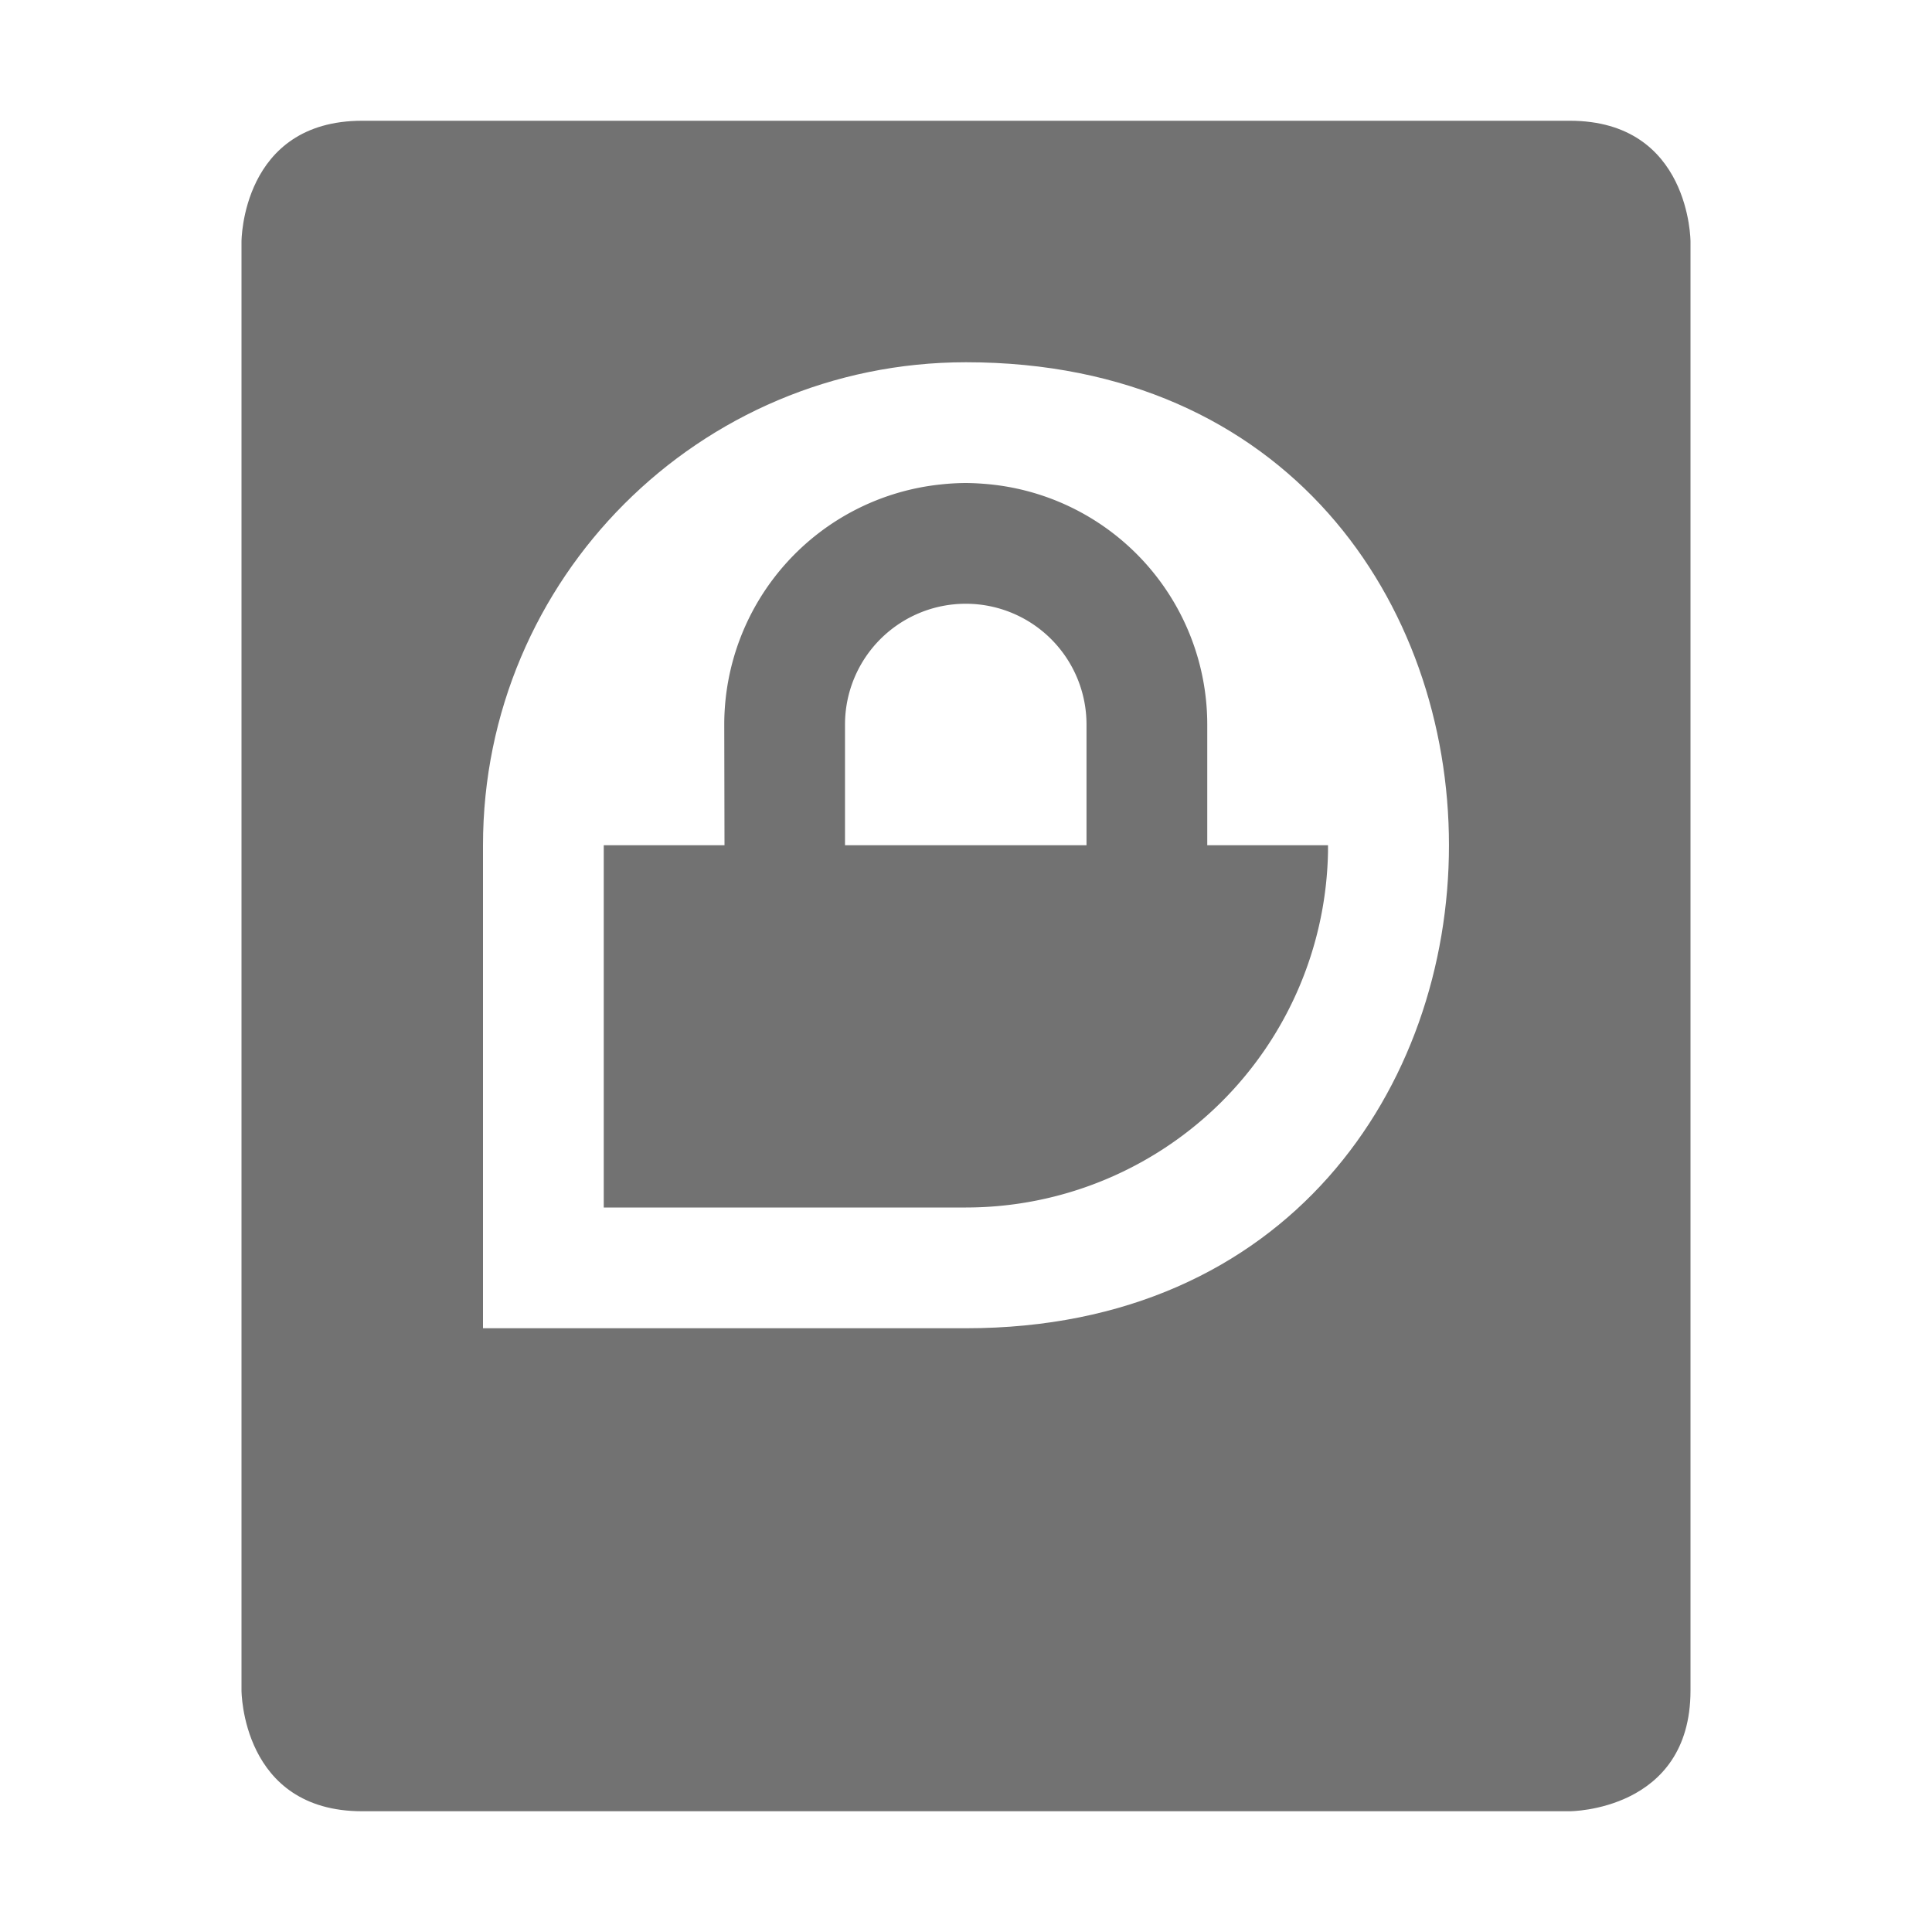
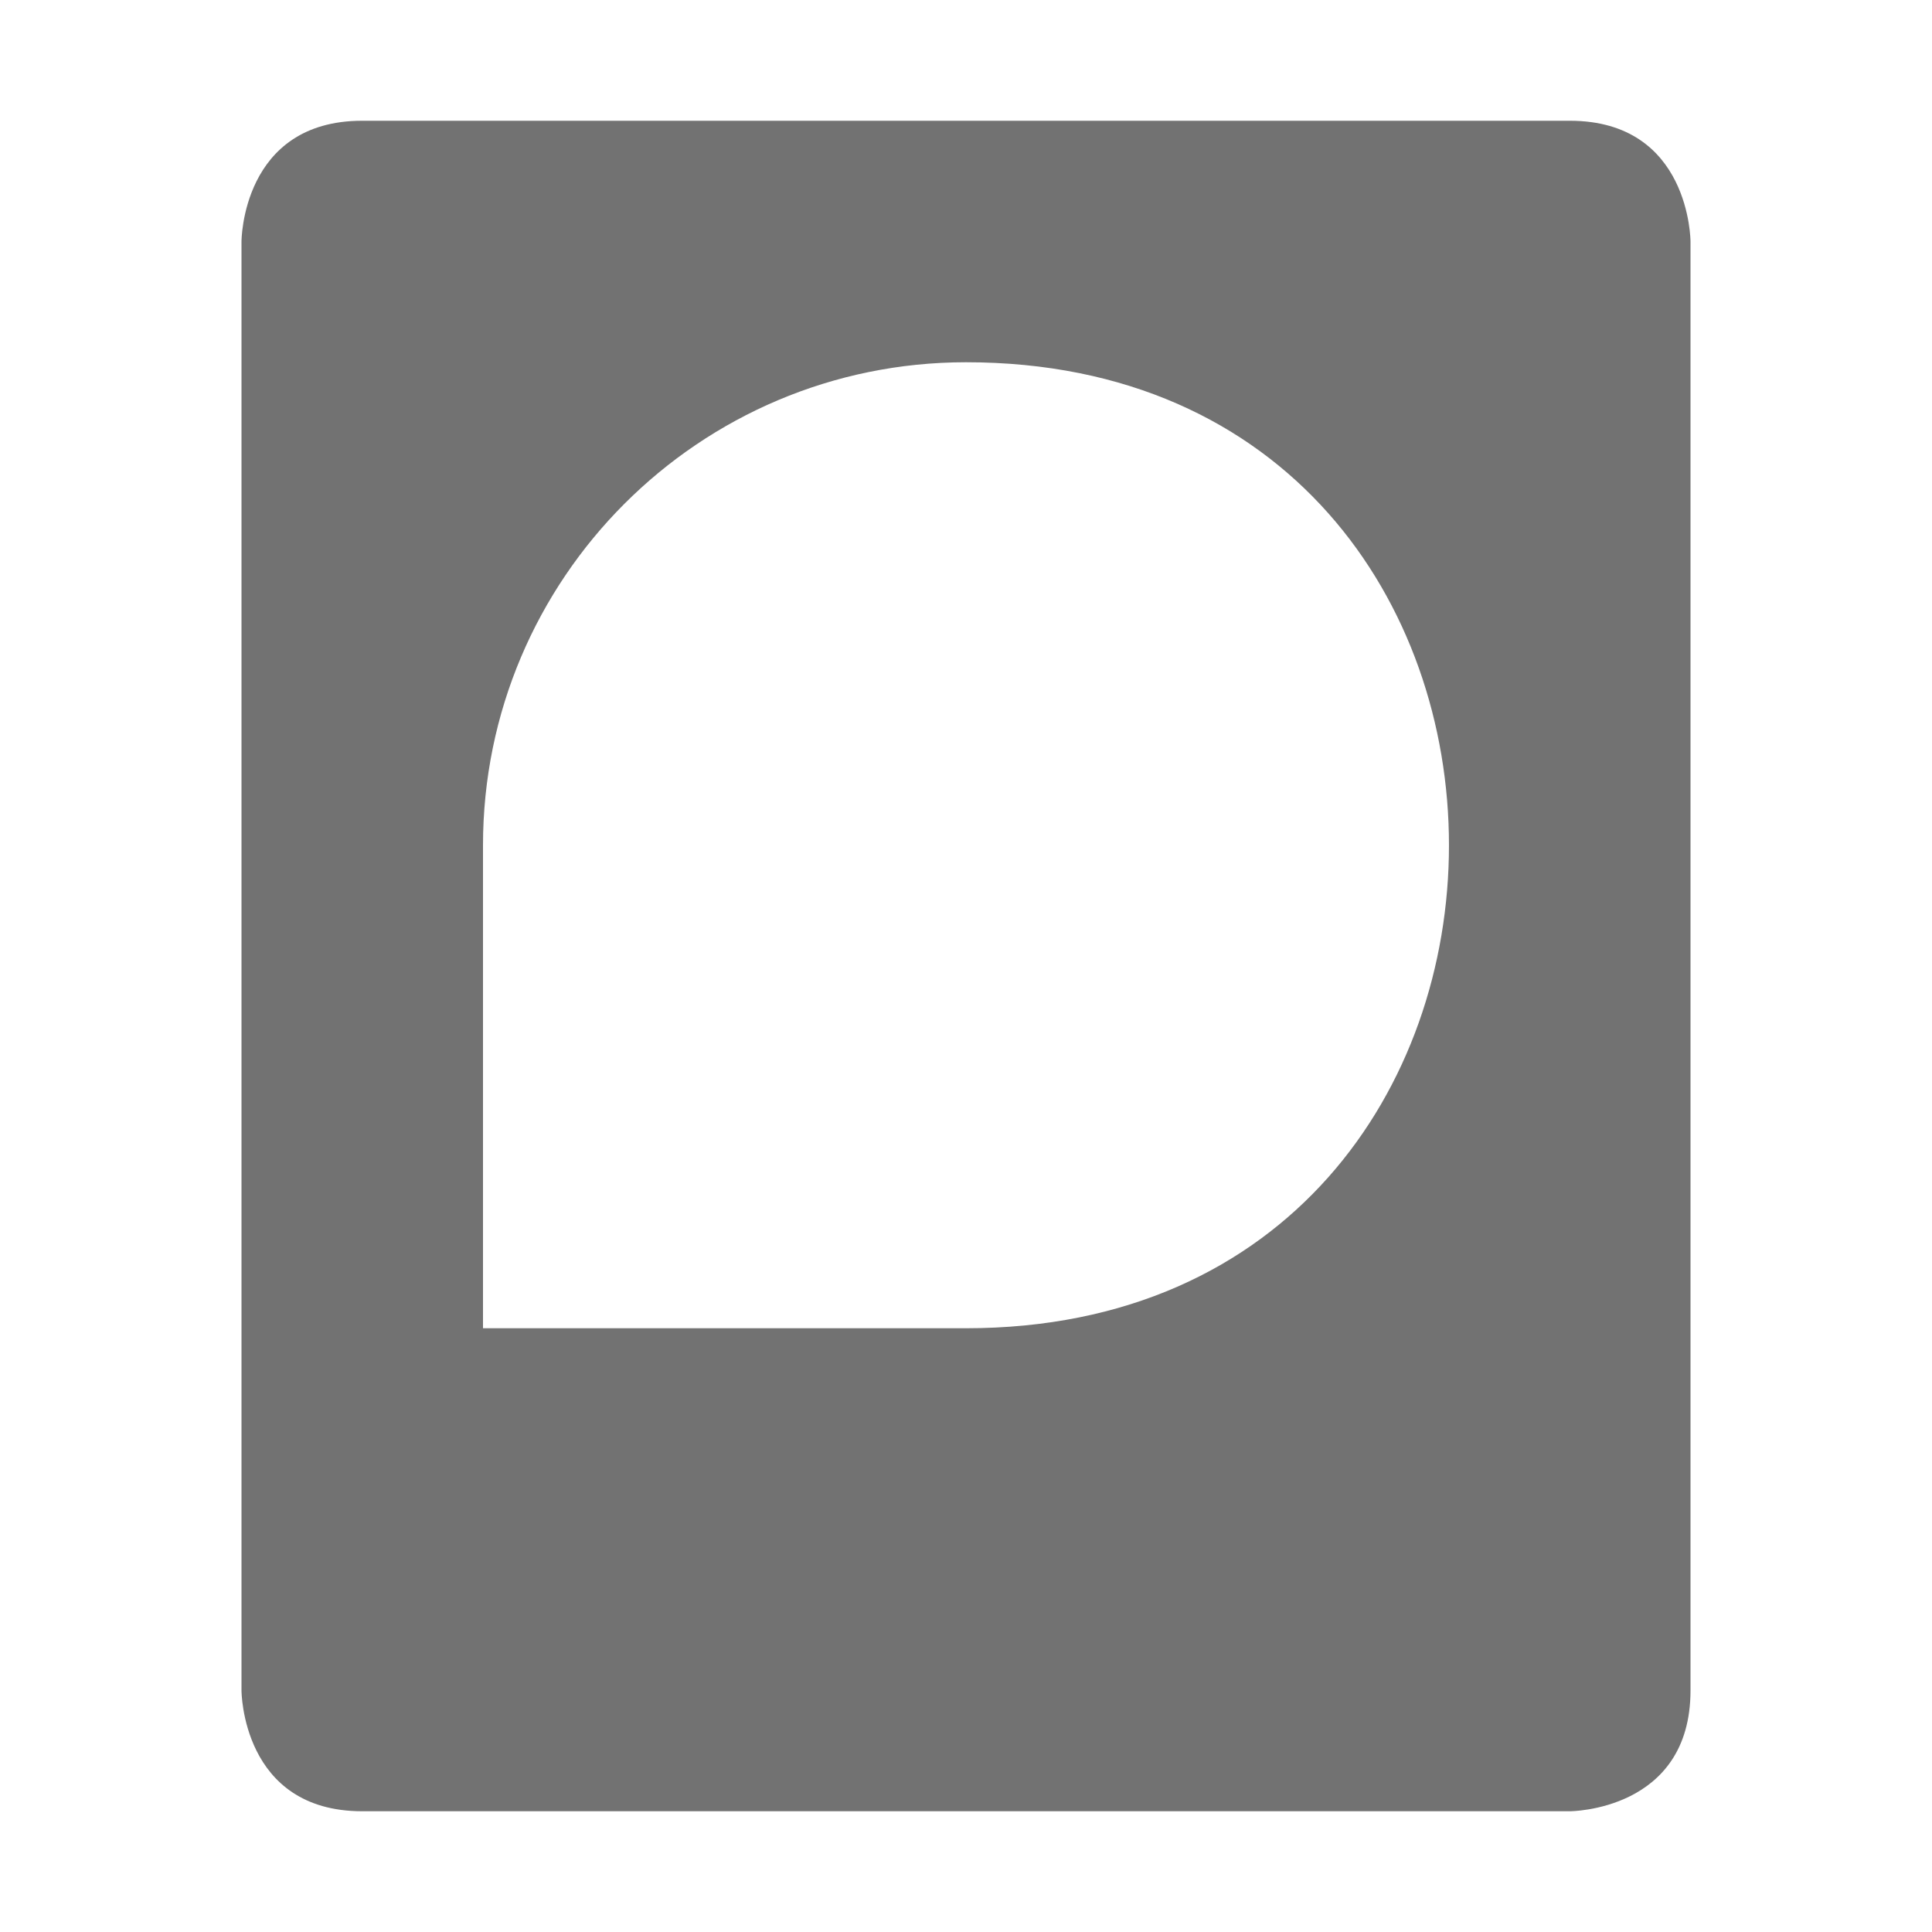
<svg xmlns="http://www.w3.org/2000/svg" width="16" height="16" version="1.1" viewBox="0 0 16 16">
  <defs>
    <style id="current-color-scheme" type="text/css">
   .ColorScheme-Text { color:#727272; } .ColorScheme-Highlight { color:#5294e2; }
  </style>
  </defs>
-   <path style="fill:currentColor" class="ColorScheme-Text" d="m7.998 4a2 2 0 0 0-0.207 0.012 2 2 0 0 0-1.793 1.988l0.002 1h-1v3h3a3 3 0 0 0 2.998-2.947v-0.053h-1v-1a2 2 0 0 0-1.859-1.994 2 2 0 0 0-0.141-0.006zm0 1a1 1 0 0 1 1 1v1h-2v-1a1 1 0 0 1 1-1z" />
  <path style="fill:currentColor" class="ColorScheme-Text" d="m3 1c-1 0-1 1-1 1v12s0 1 1 1h10s1 0 1-1v-12s0-1-1-1zm5 2c5.333 0 5.333 8 0 8h-4v-4c0-2.209 1.791-4 4-4z" />
</svg>